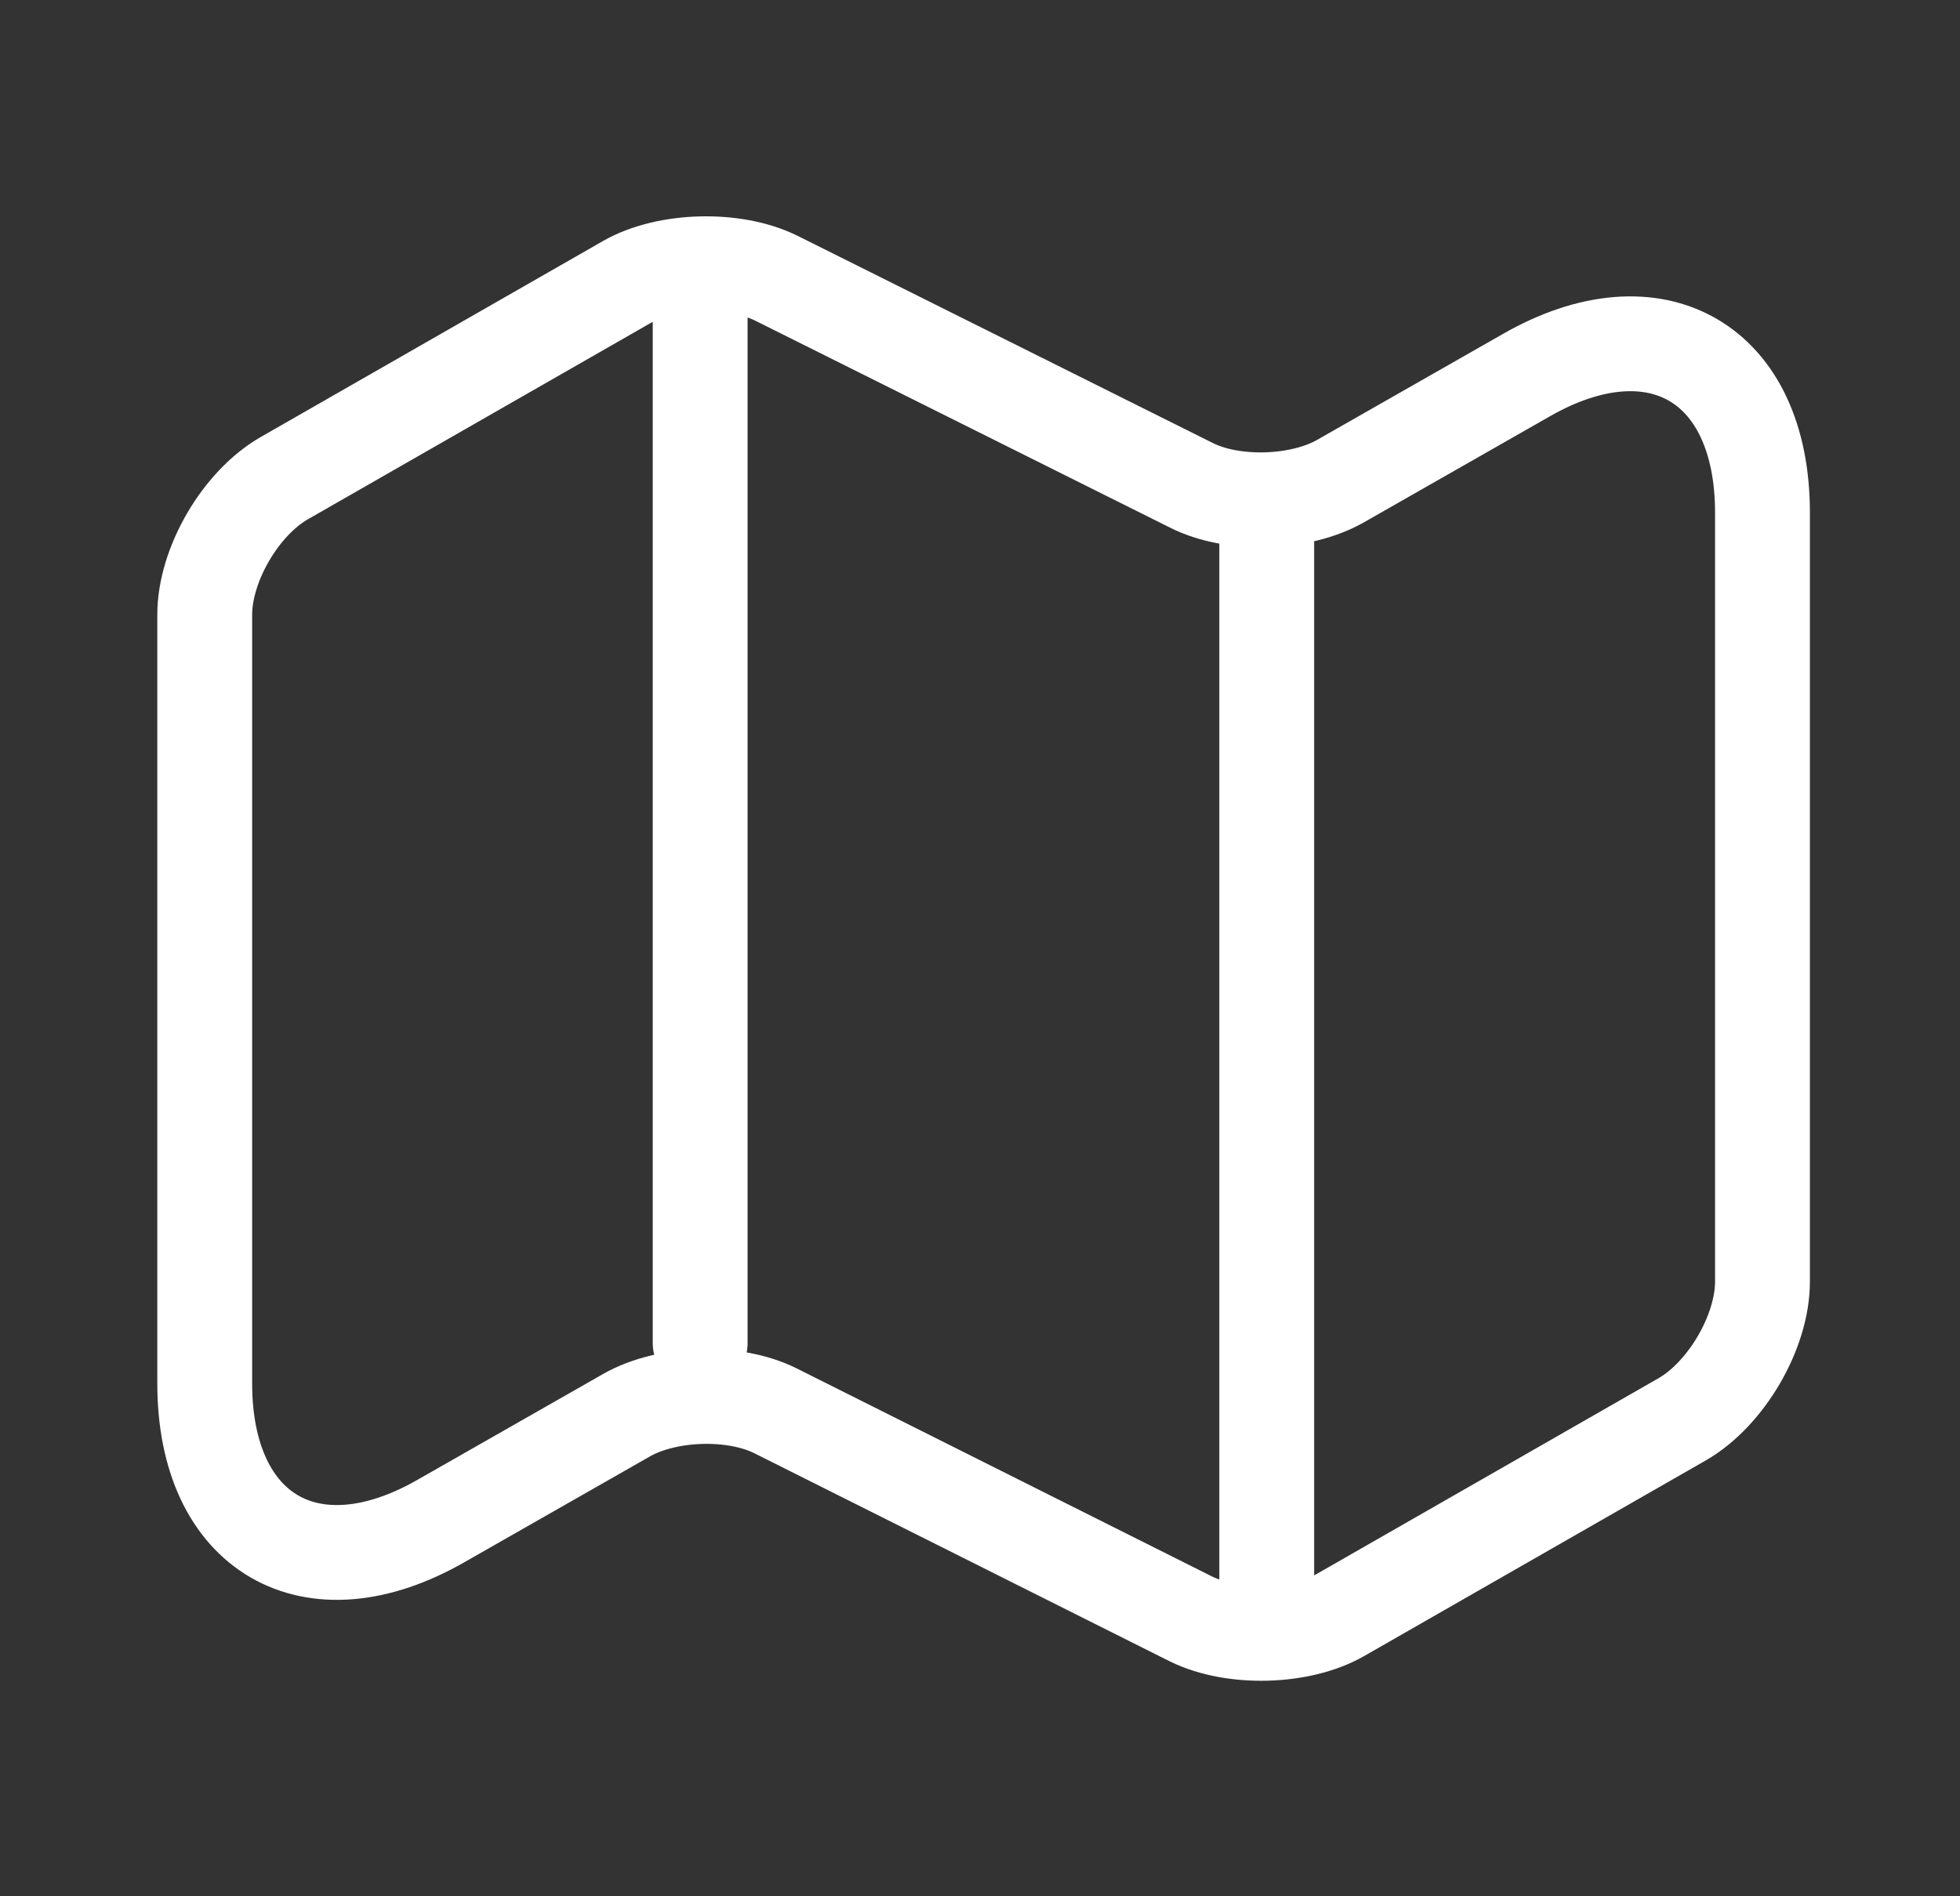
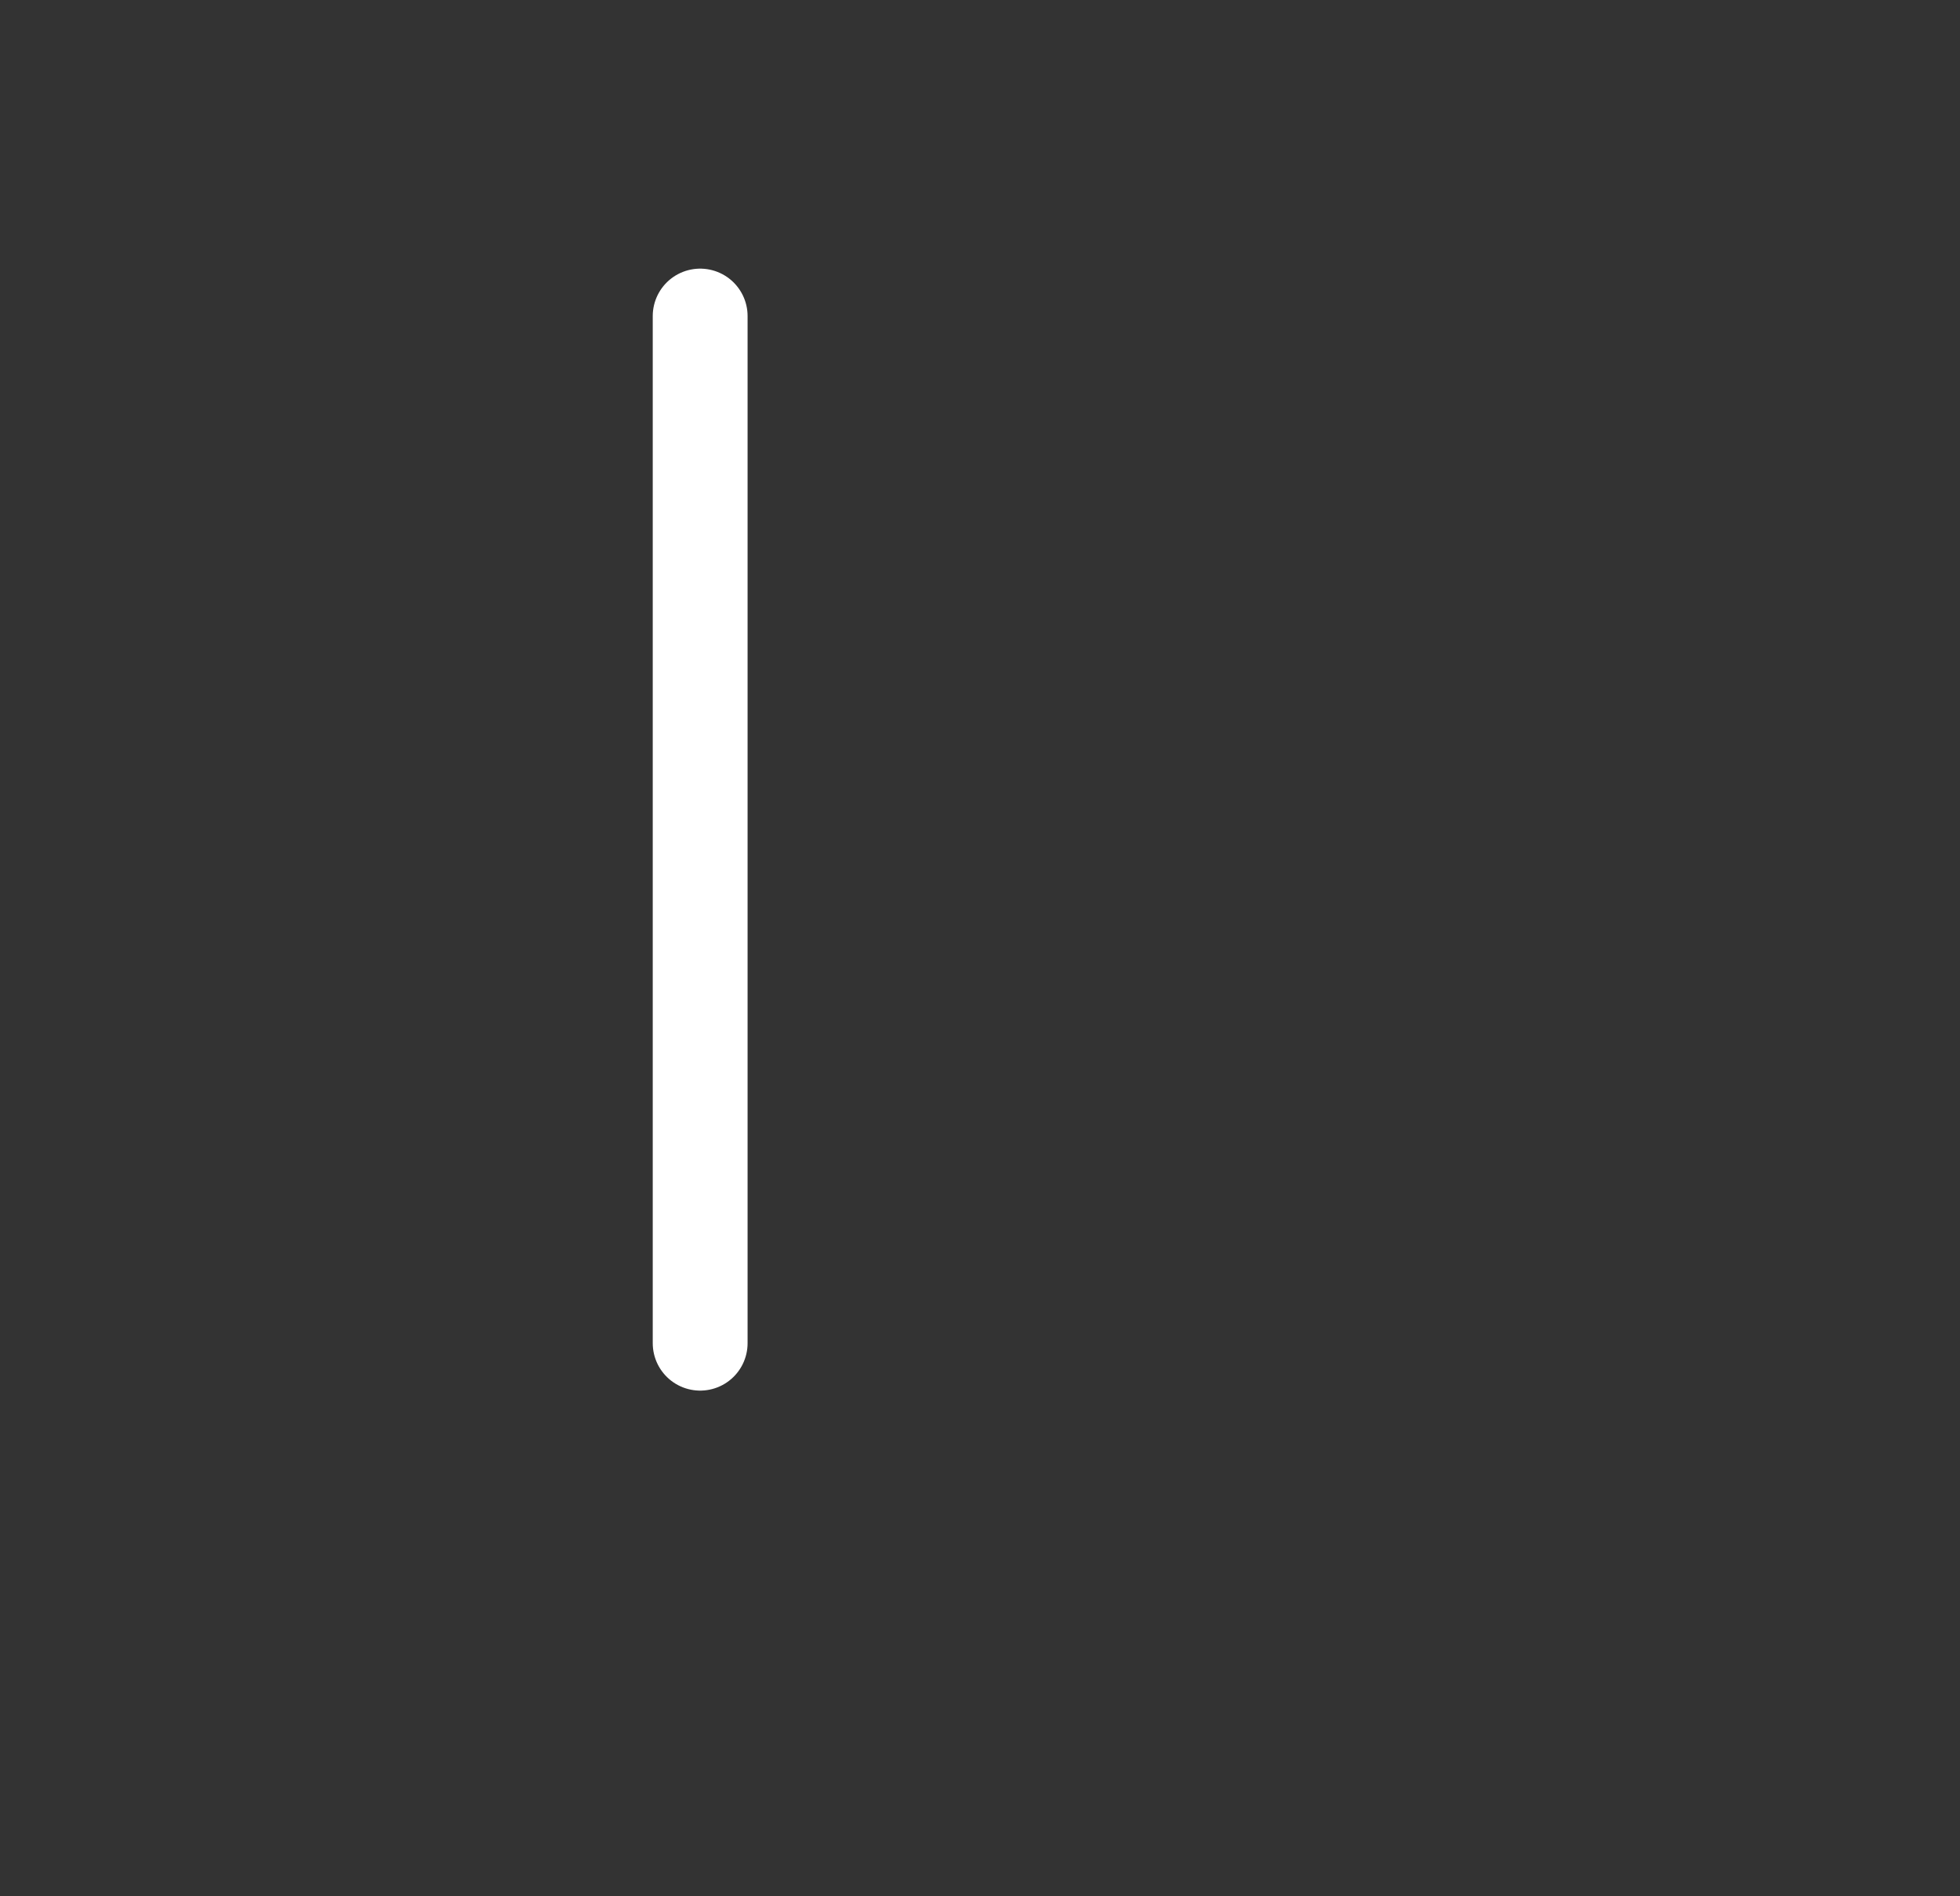
<svg xmlns="http://www.w3.org/2000/svg" width="31" height="30" viewBox="0 0 31 30" fill="none">
  <rect x="0" y="0" width="31" height="30" fill="#333333" stroke="none" />
-   <path d="M3.238 9.725V21.887C3.238 24.262 4.926 25.238 6.976 24.062L9.913 22.387C10.551 22.025 11.613 21.988 12.276 22.325L18.838 25.613C19.501 25.938 20.563 25.913 21.201 25.55L26.613 22.45C27.301 22.05 27.876 21.075 27.876 20.275V8.112C27.876 5.737 26.188 4.762 24.138 5.937L21.201 7.612C20.563 7.975 19.501 8.012 18.838 7.675L12.276 4.4C11.613 4.075 10.551 4.1 9.913 4.462L4.501 7.562C3.801 7.962 3.238 8.937 3.238 9.725Z" stroke="white" stroke-width="1.5" stroke-linecap="round" stroke-linejoin="round" />
  <path d="M11.074 5V21.25" stroke="white" stroke-width="1.5" stroke-linecap="round" stroke-linejoin="round" />
-   <path d="M20.035 8.275V25" stroke="white" stroke-width="1.5" stroke-linecap="round" stroke-linejoin="round" />
</svg>